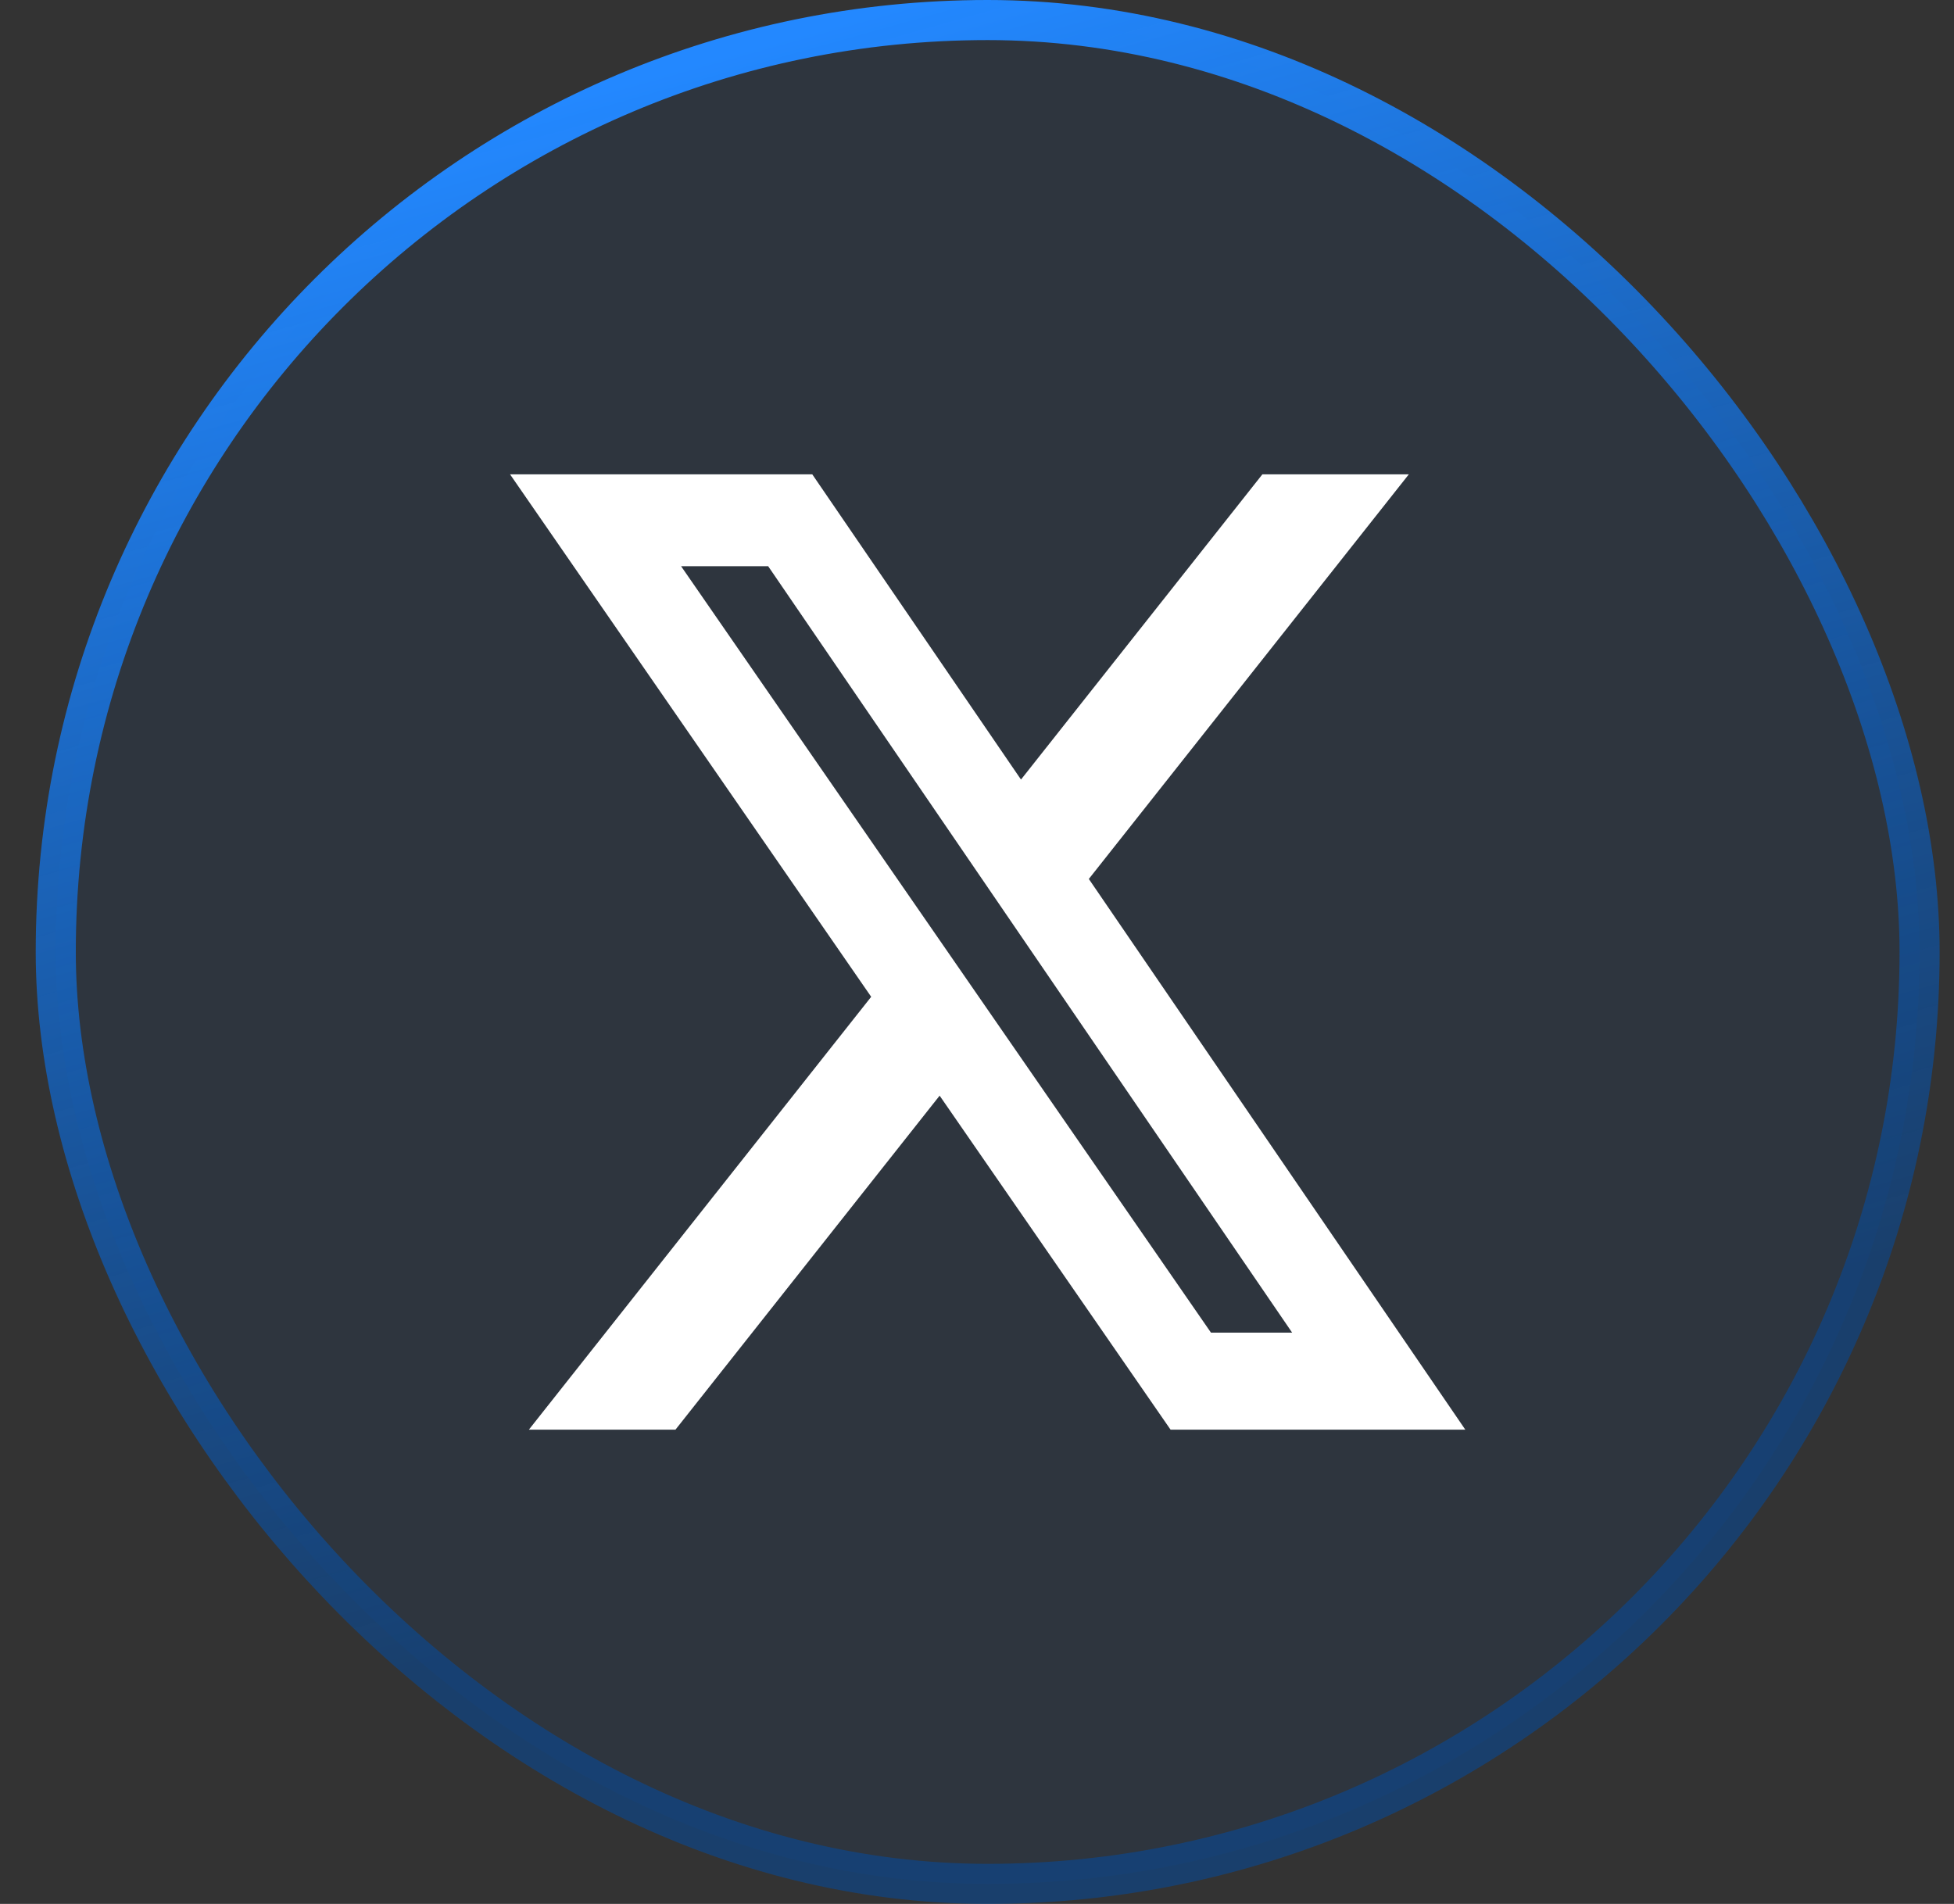
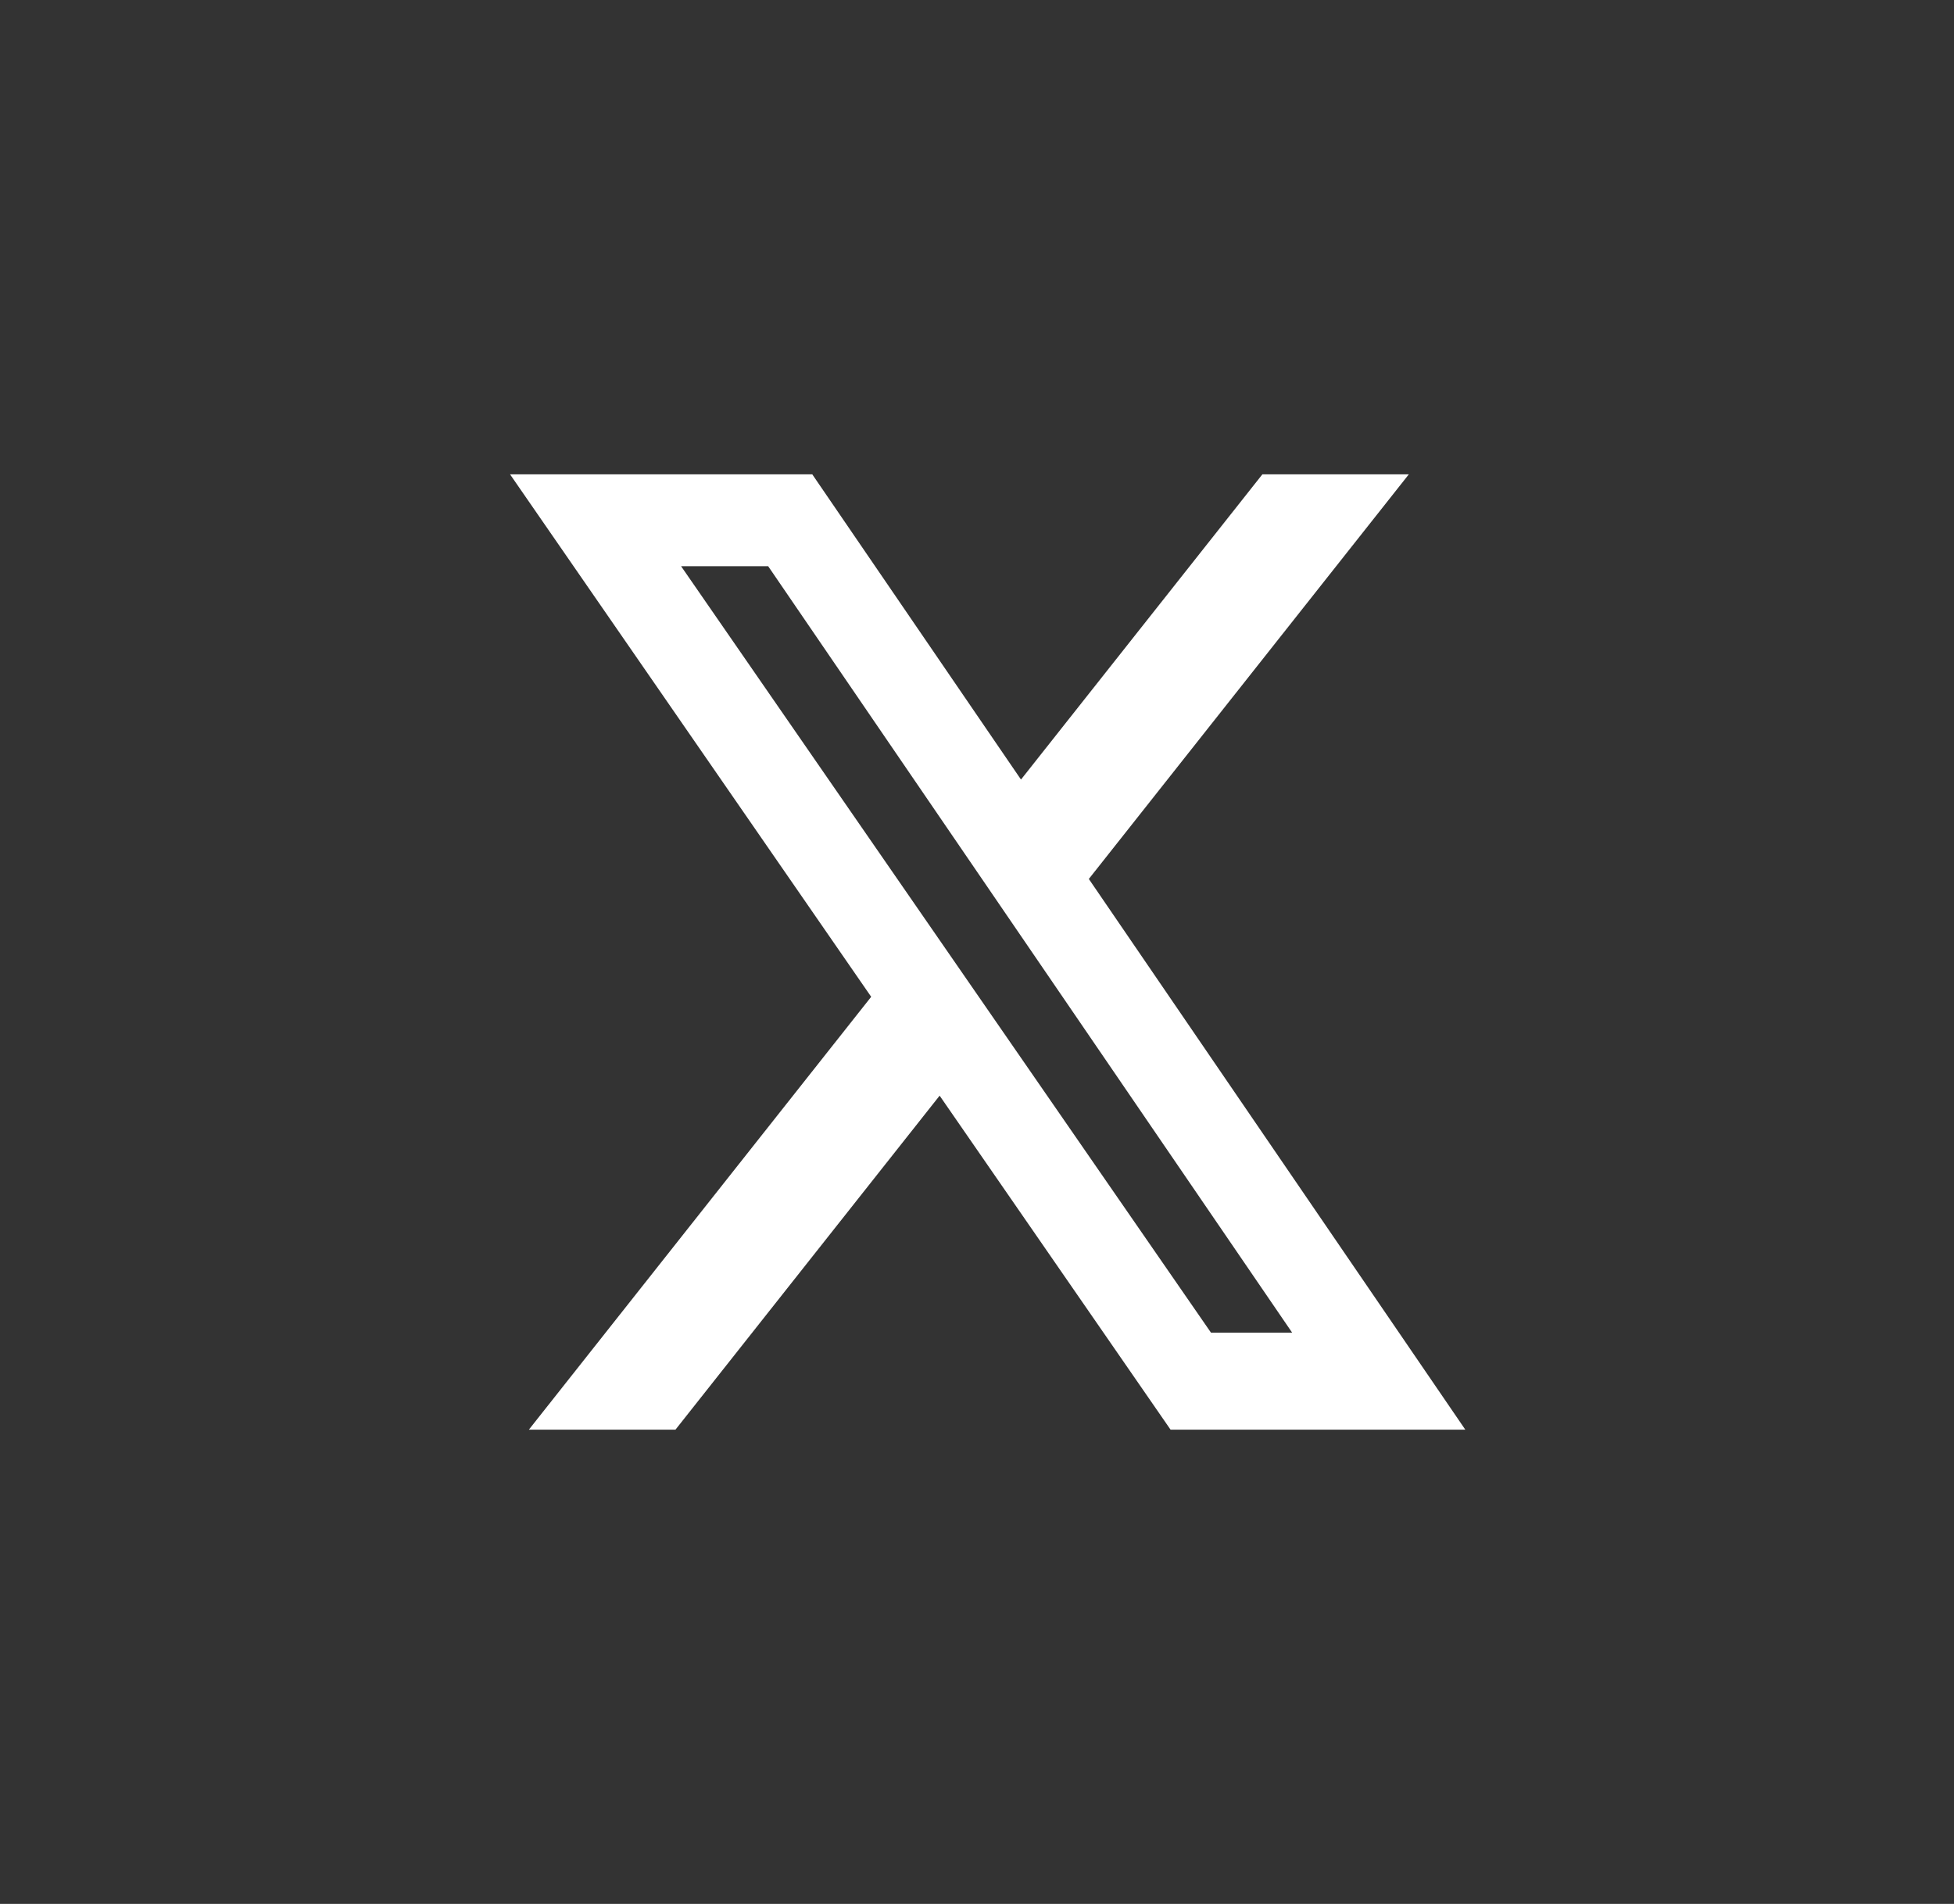
<svg xmlns="http://www.w3.org/2000/svg" width="39" height="38" viewBox="0 0 39 38" fill="none">
  <rect x="0" y="0" width="39" height="38" fill="#333333" stroke="none" />
-   <rect x="1.113" y="0.4" width="37.2" height="37.2" rx="18.6" fill="#004CA6" fill-opacity="0.1" style="mix-blend-mode:luminosity" />
-   <rect x="1.113" y="0.4" width="37.2" height="37.2" rx="18.6" stroke="url(#paint0_linear_470_850)" stroke-width="0.8" />
  <path d="M25.196 9.467H28.119L21.732 17.543L29.246 28.534H23.363L18.754 21.868L13.482 28.534H10.556L17.388 19.895L10.18 9.467H16.212L20.378 15.559L25.196 9.467ZM24.17 26.598H25.79L15.332 11.301H13.594L24.17 26.598Z" fill="white" />
  <defs>
    <linearGradient id="paint0_linear_470_850" x1="18.404" y1="4.35561e-07" x2="26.329" y2="28.3" gradientUnits="userSpaceOnUse">
      <stop stop-color="#2388FF" />
      <stop offset="1" stop-color="#004CA6" stop-opacity="0.5" />
    </linearGradient>
  </defs>
</svg>